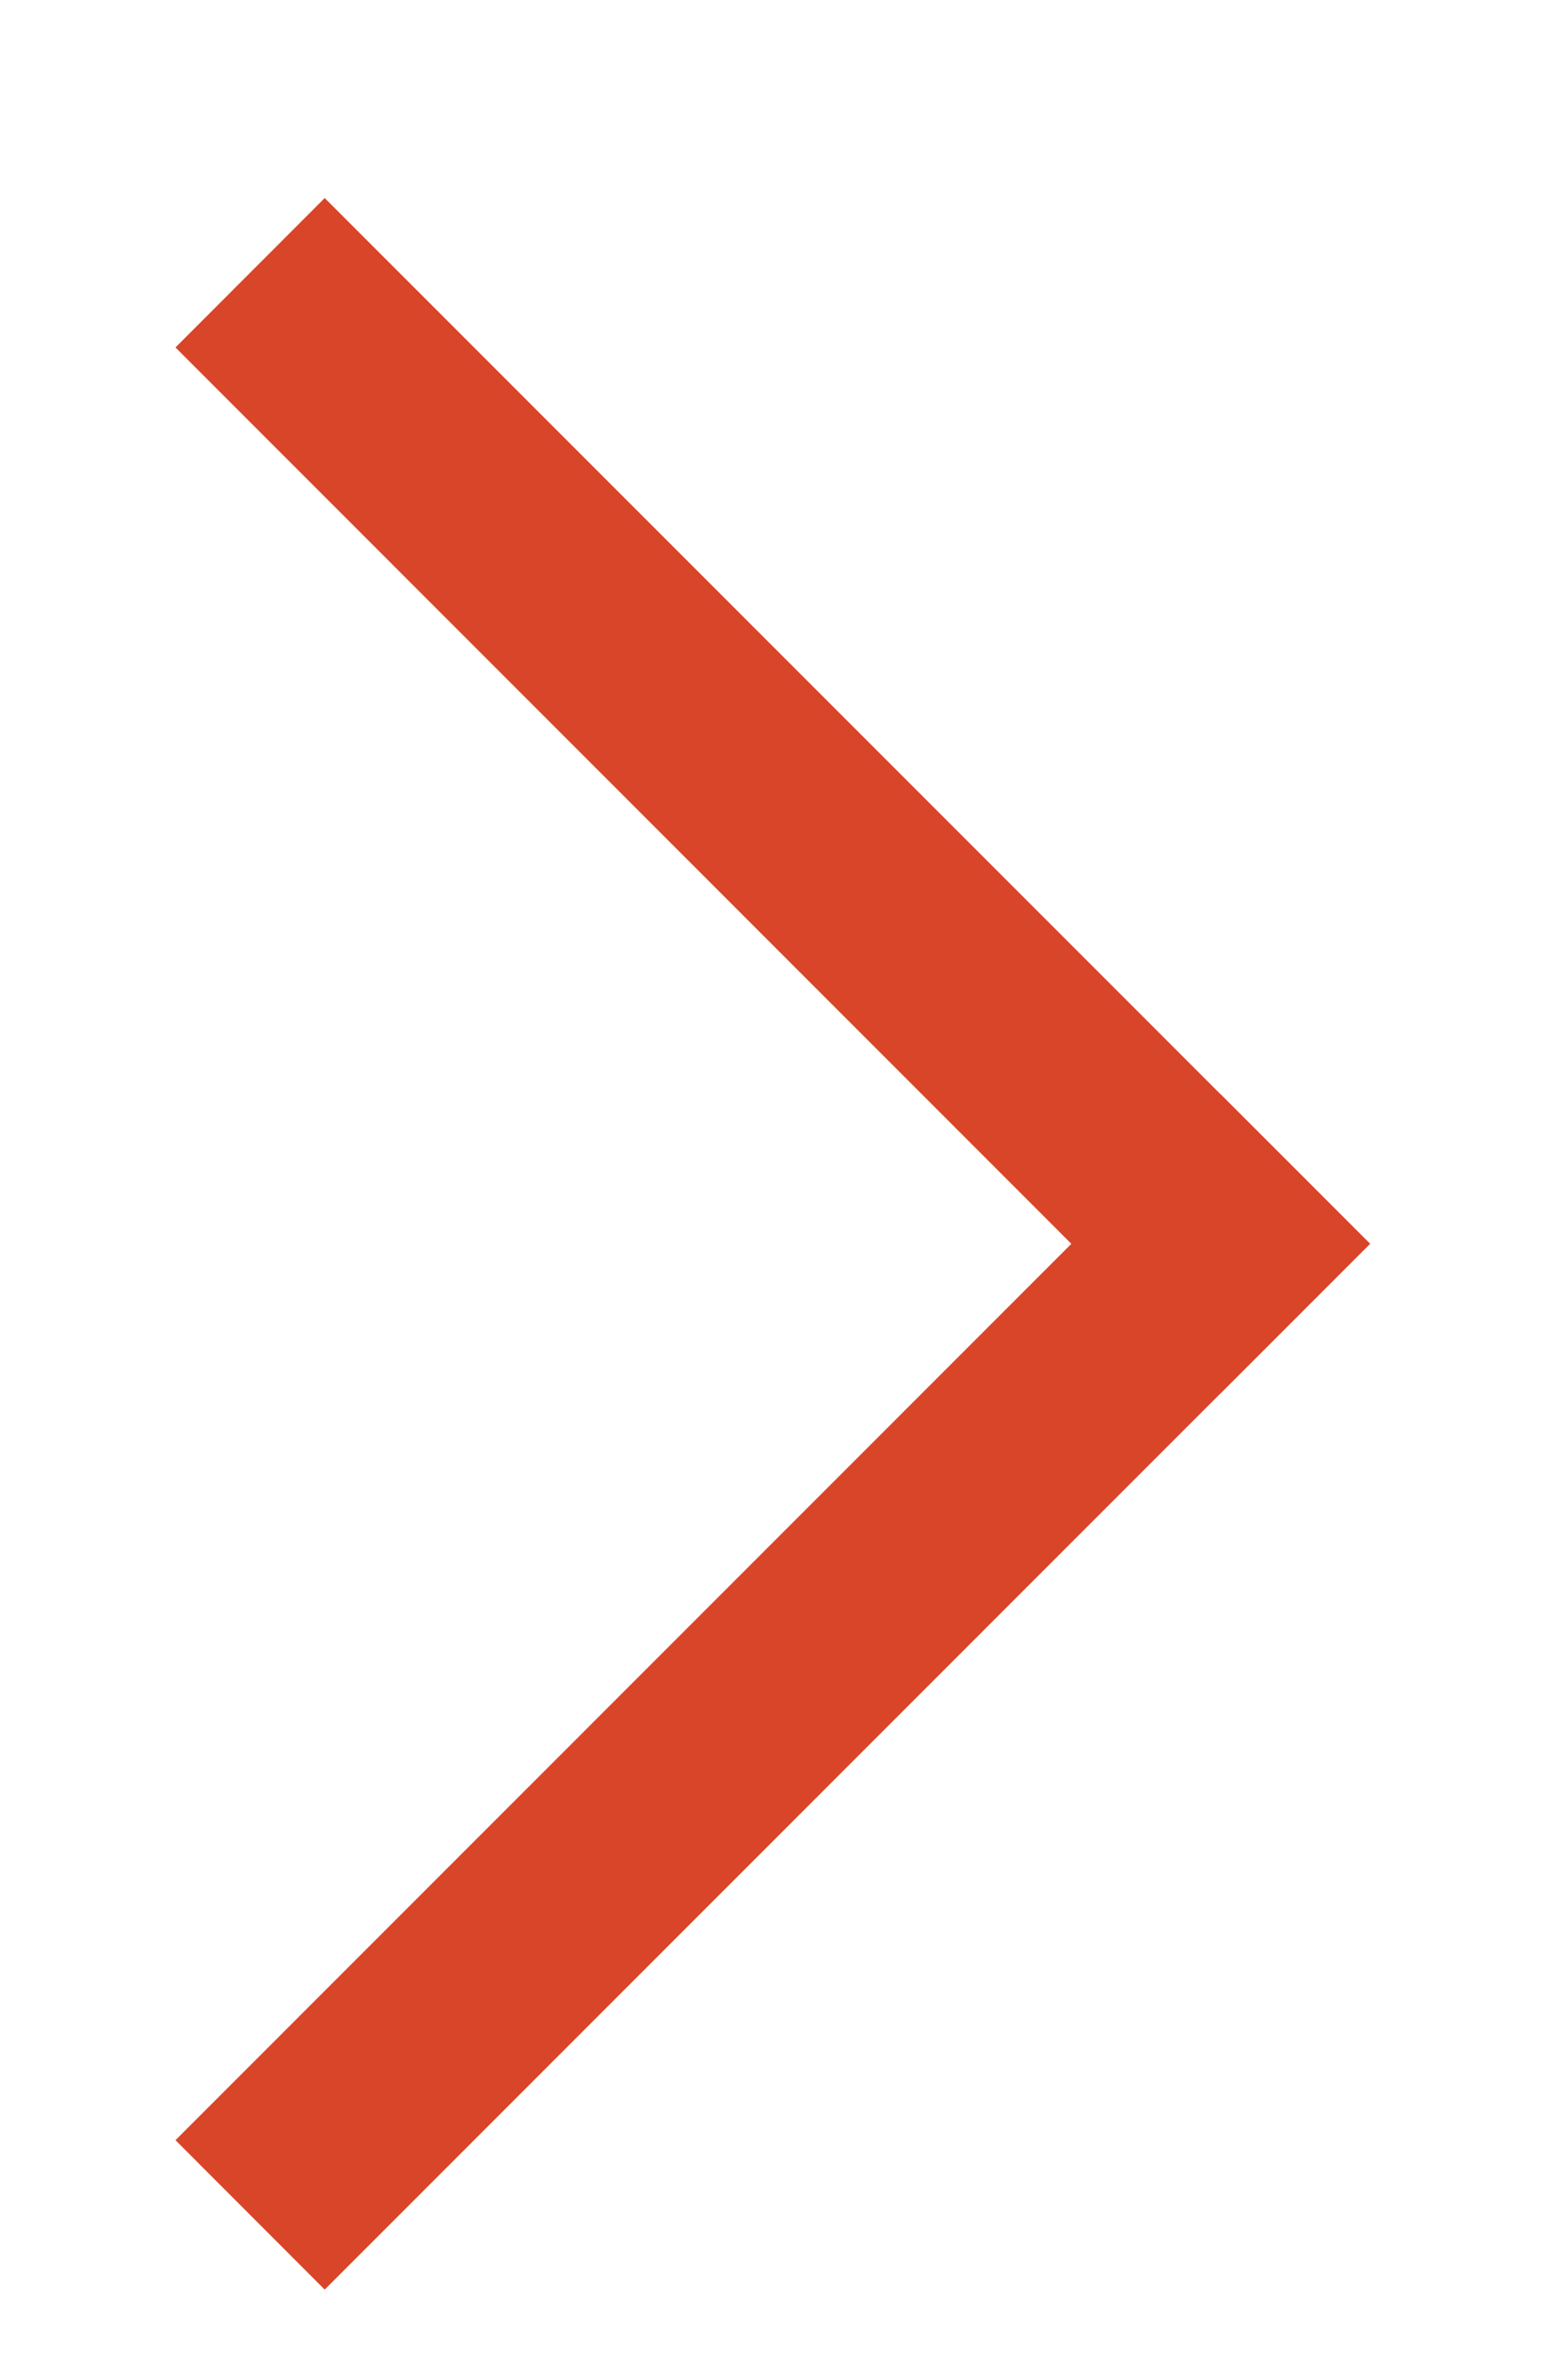
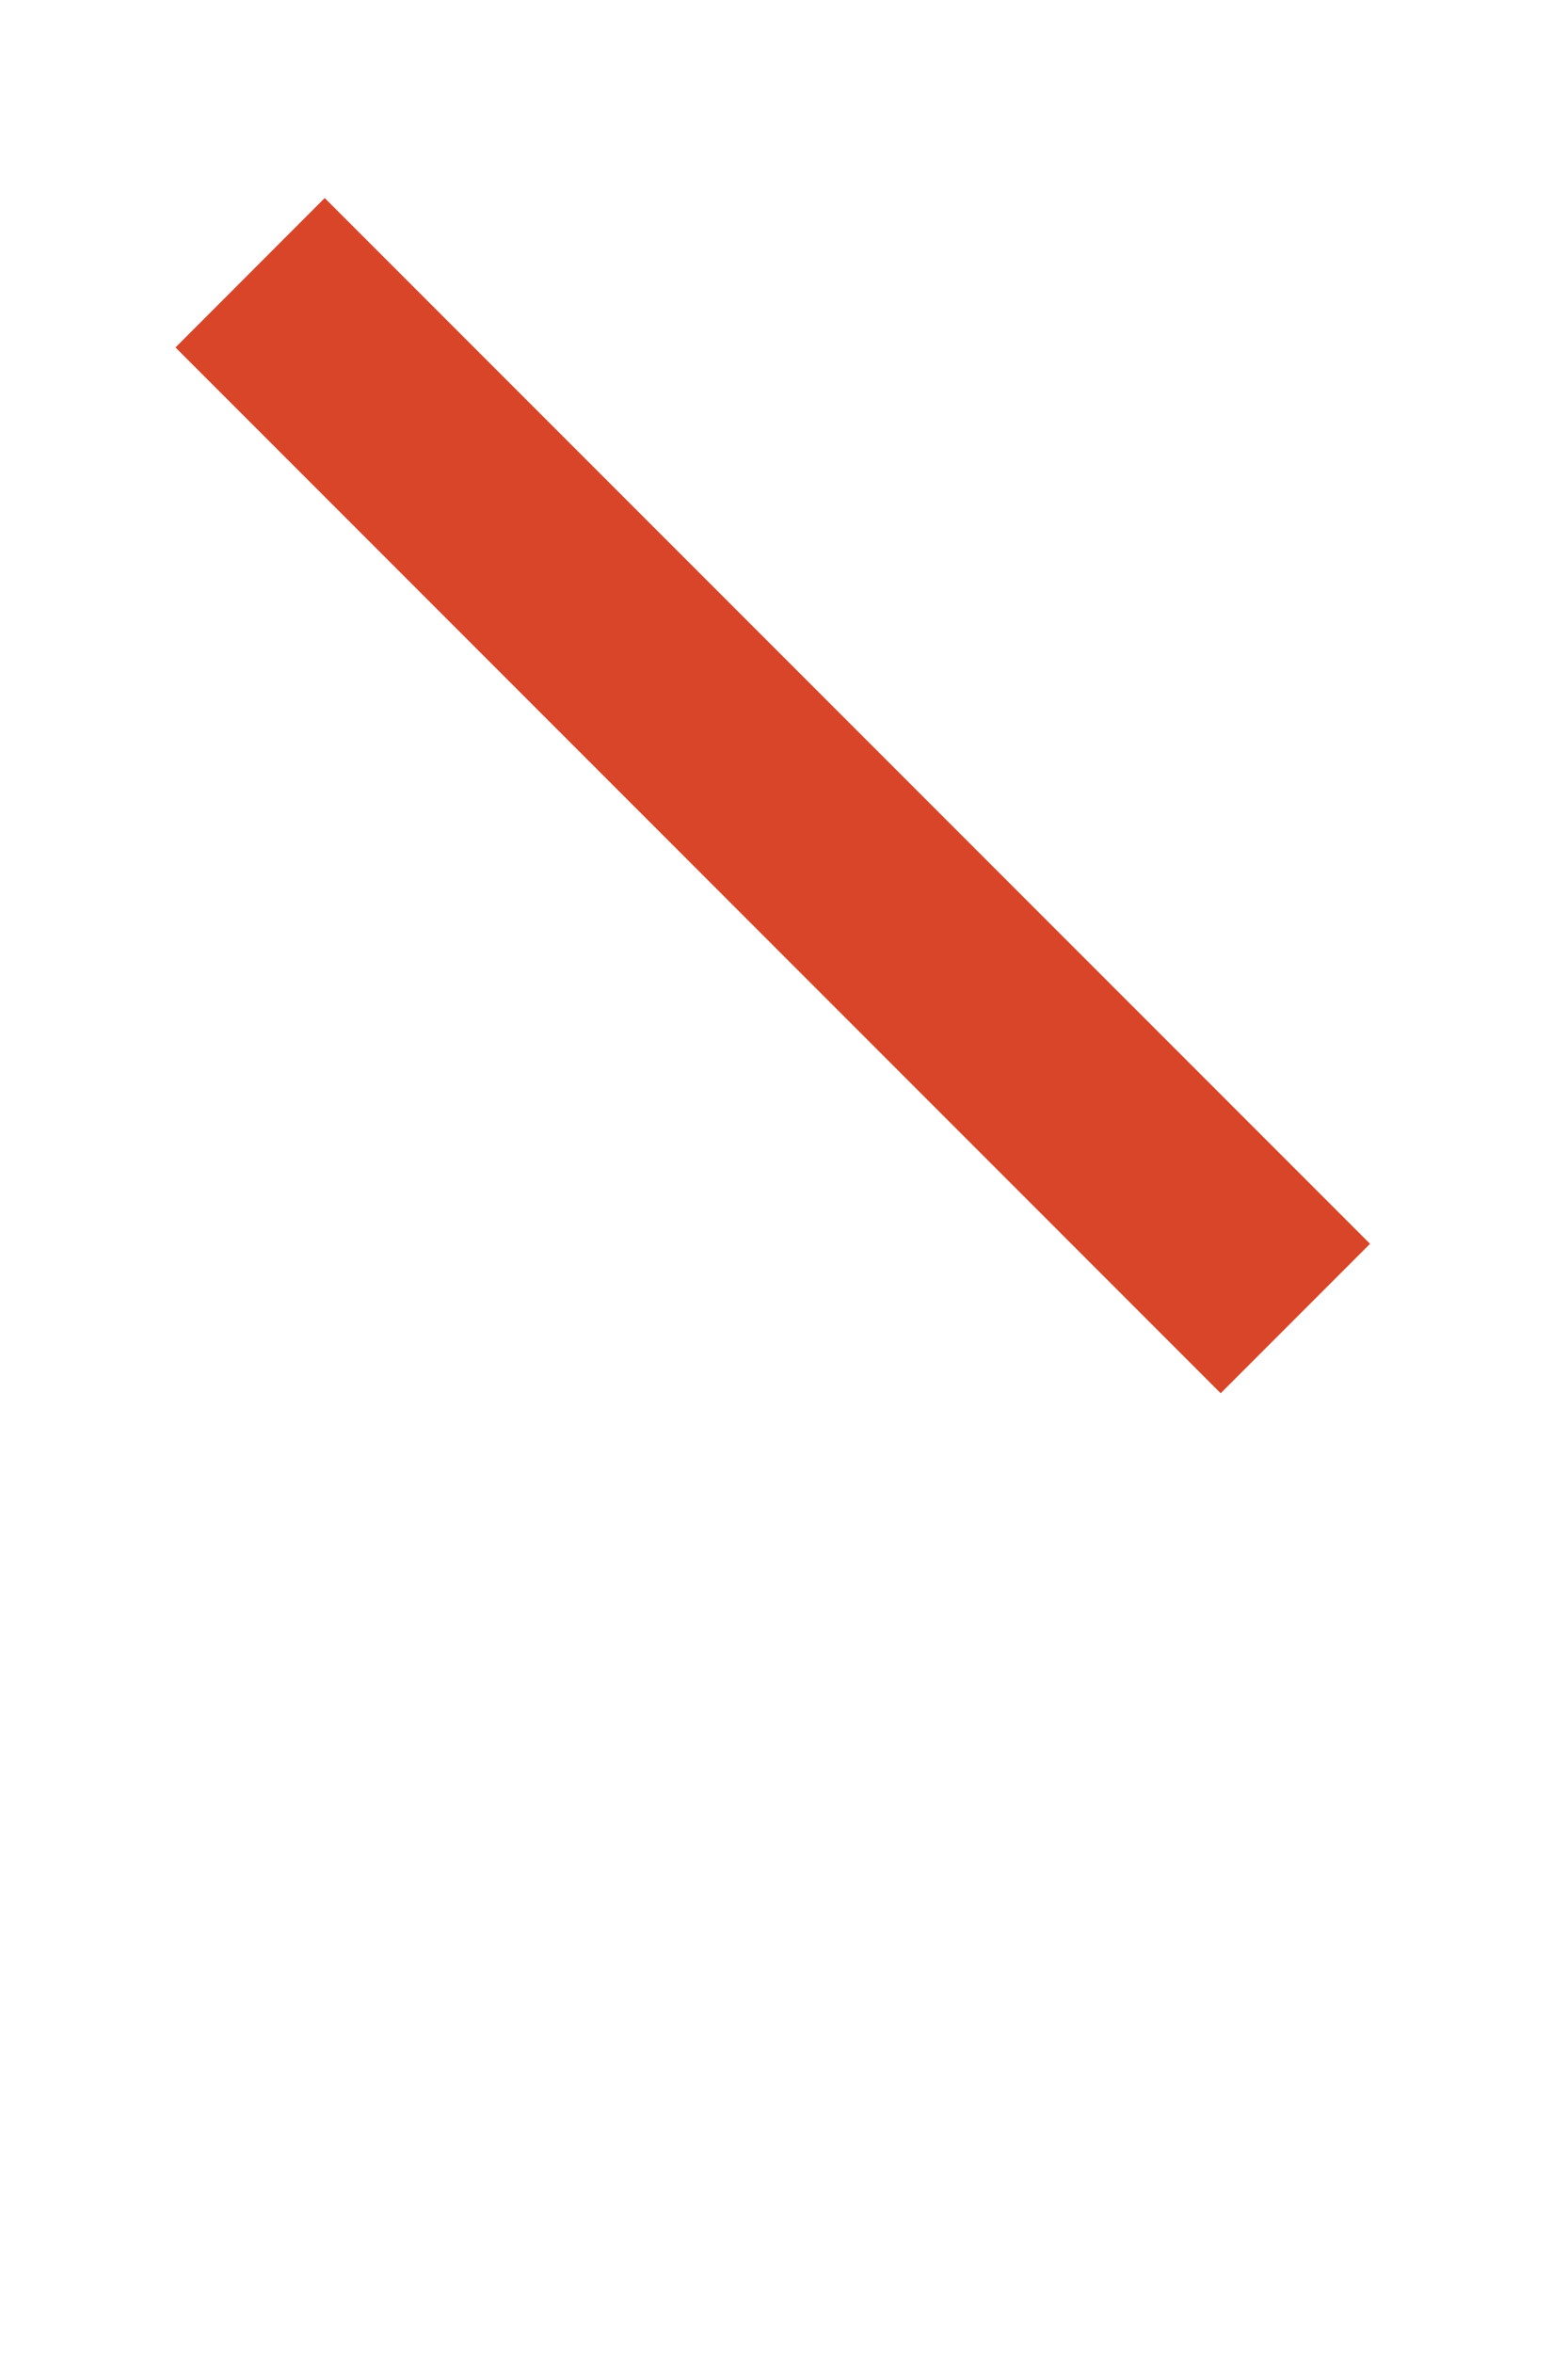
<svg xmlns="http://www.w3.org/2000/svg" width="12" height="18" viewBox="0 0 12 18" fill="none">
-   <path d="M2.485 17.515L10.485 9.515L9.342 8.372L1.343 16.372L2.485 17.515Z" fill="#D94528" />
-   <path d="M1.343 2.658L9.342 10.658L10.485 9.515L2.485 1.515L1.343 2.658Z" fill="#D94528" />
+   <path d="M1.343 2.658L9.342 10.658L10.485 9.515L2.485 1.515L1.343 2.658" fill="#D94528" />
</svg>